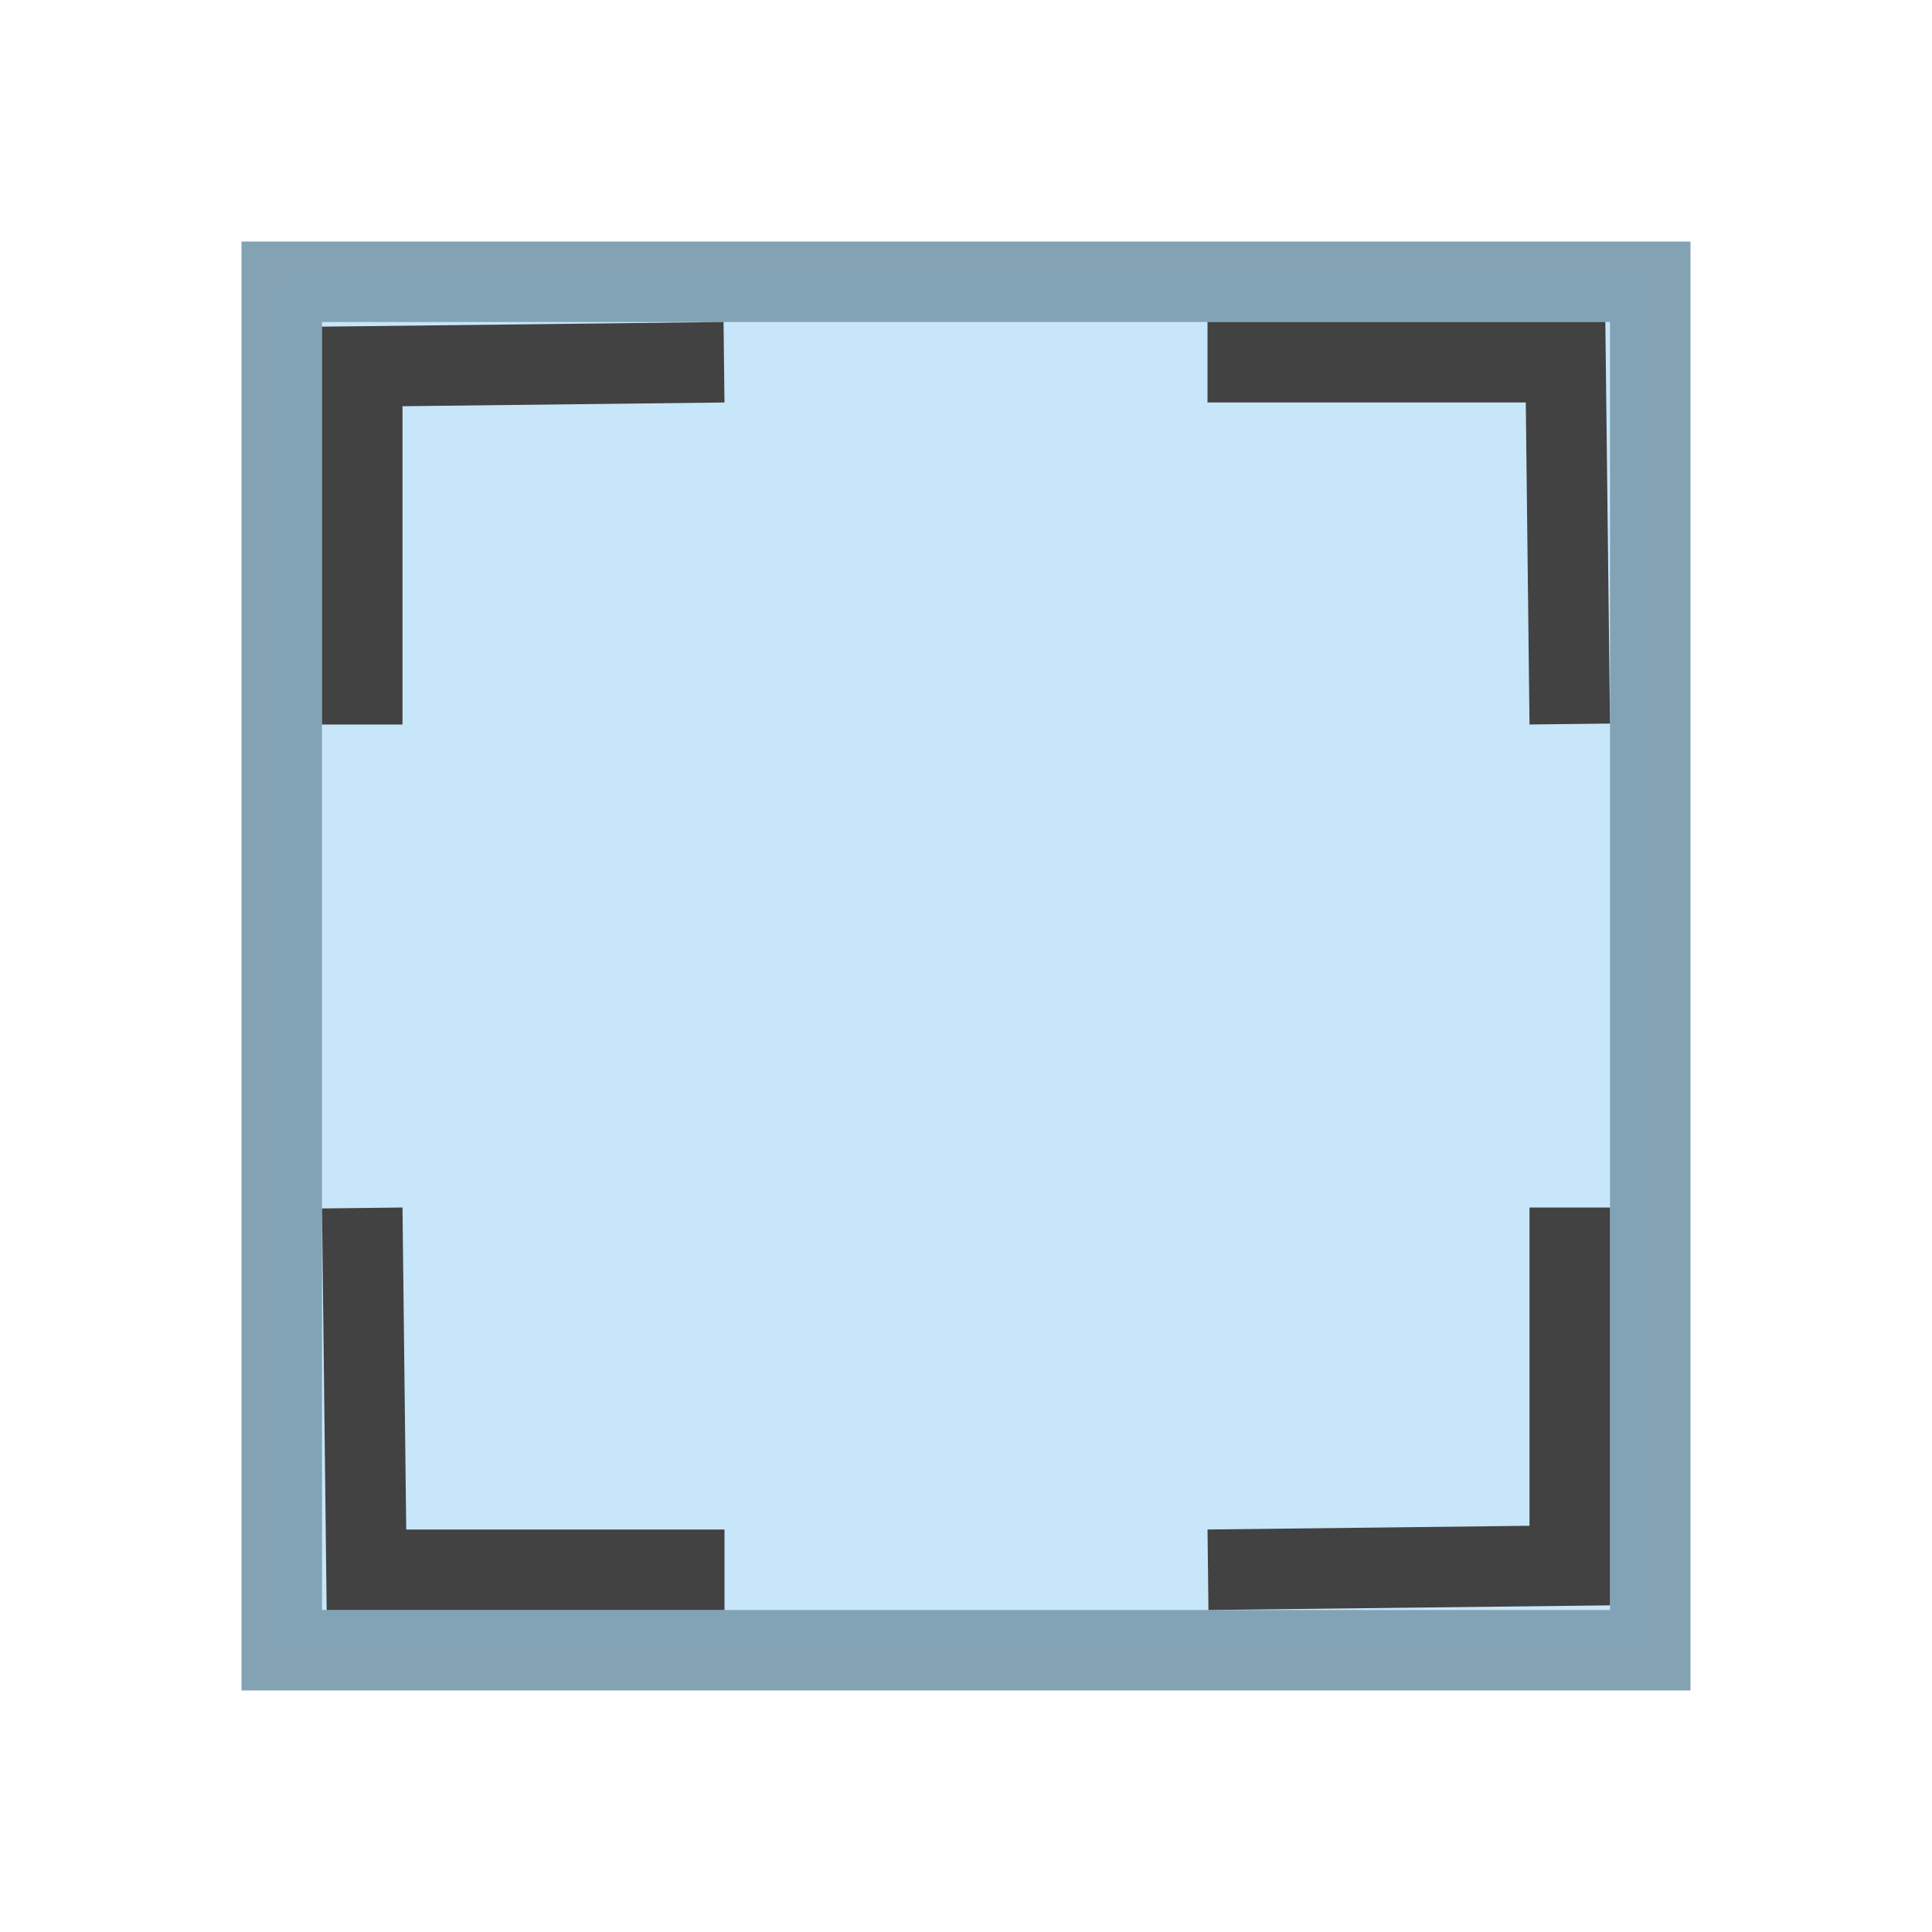
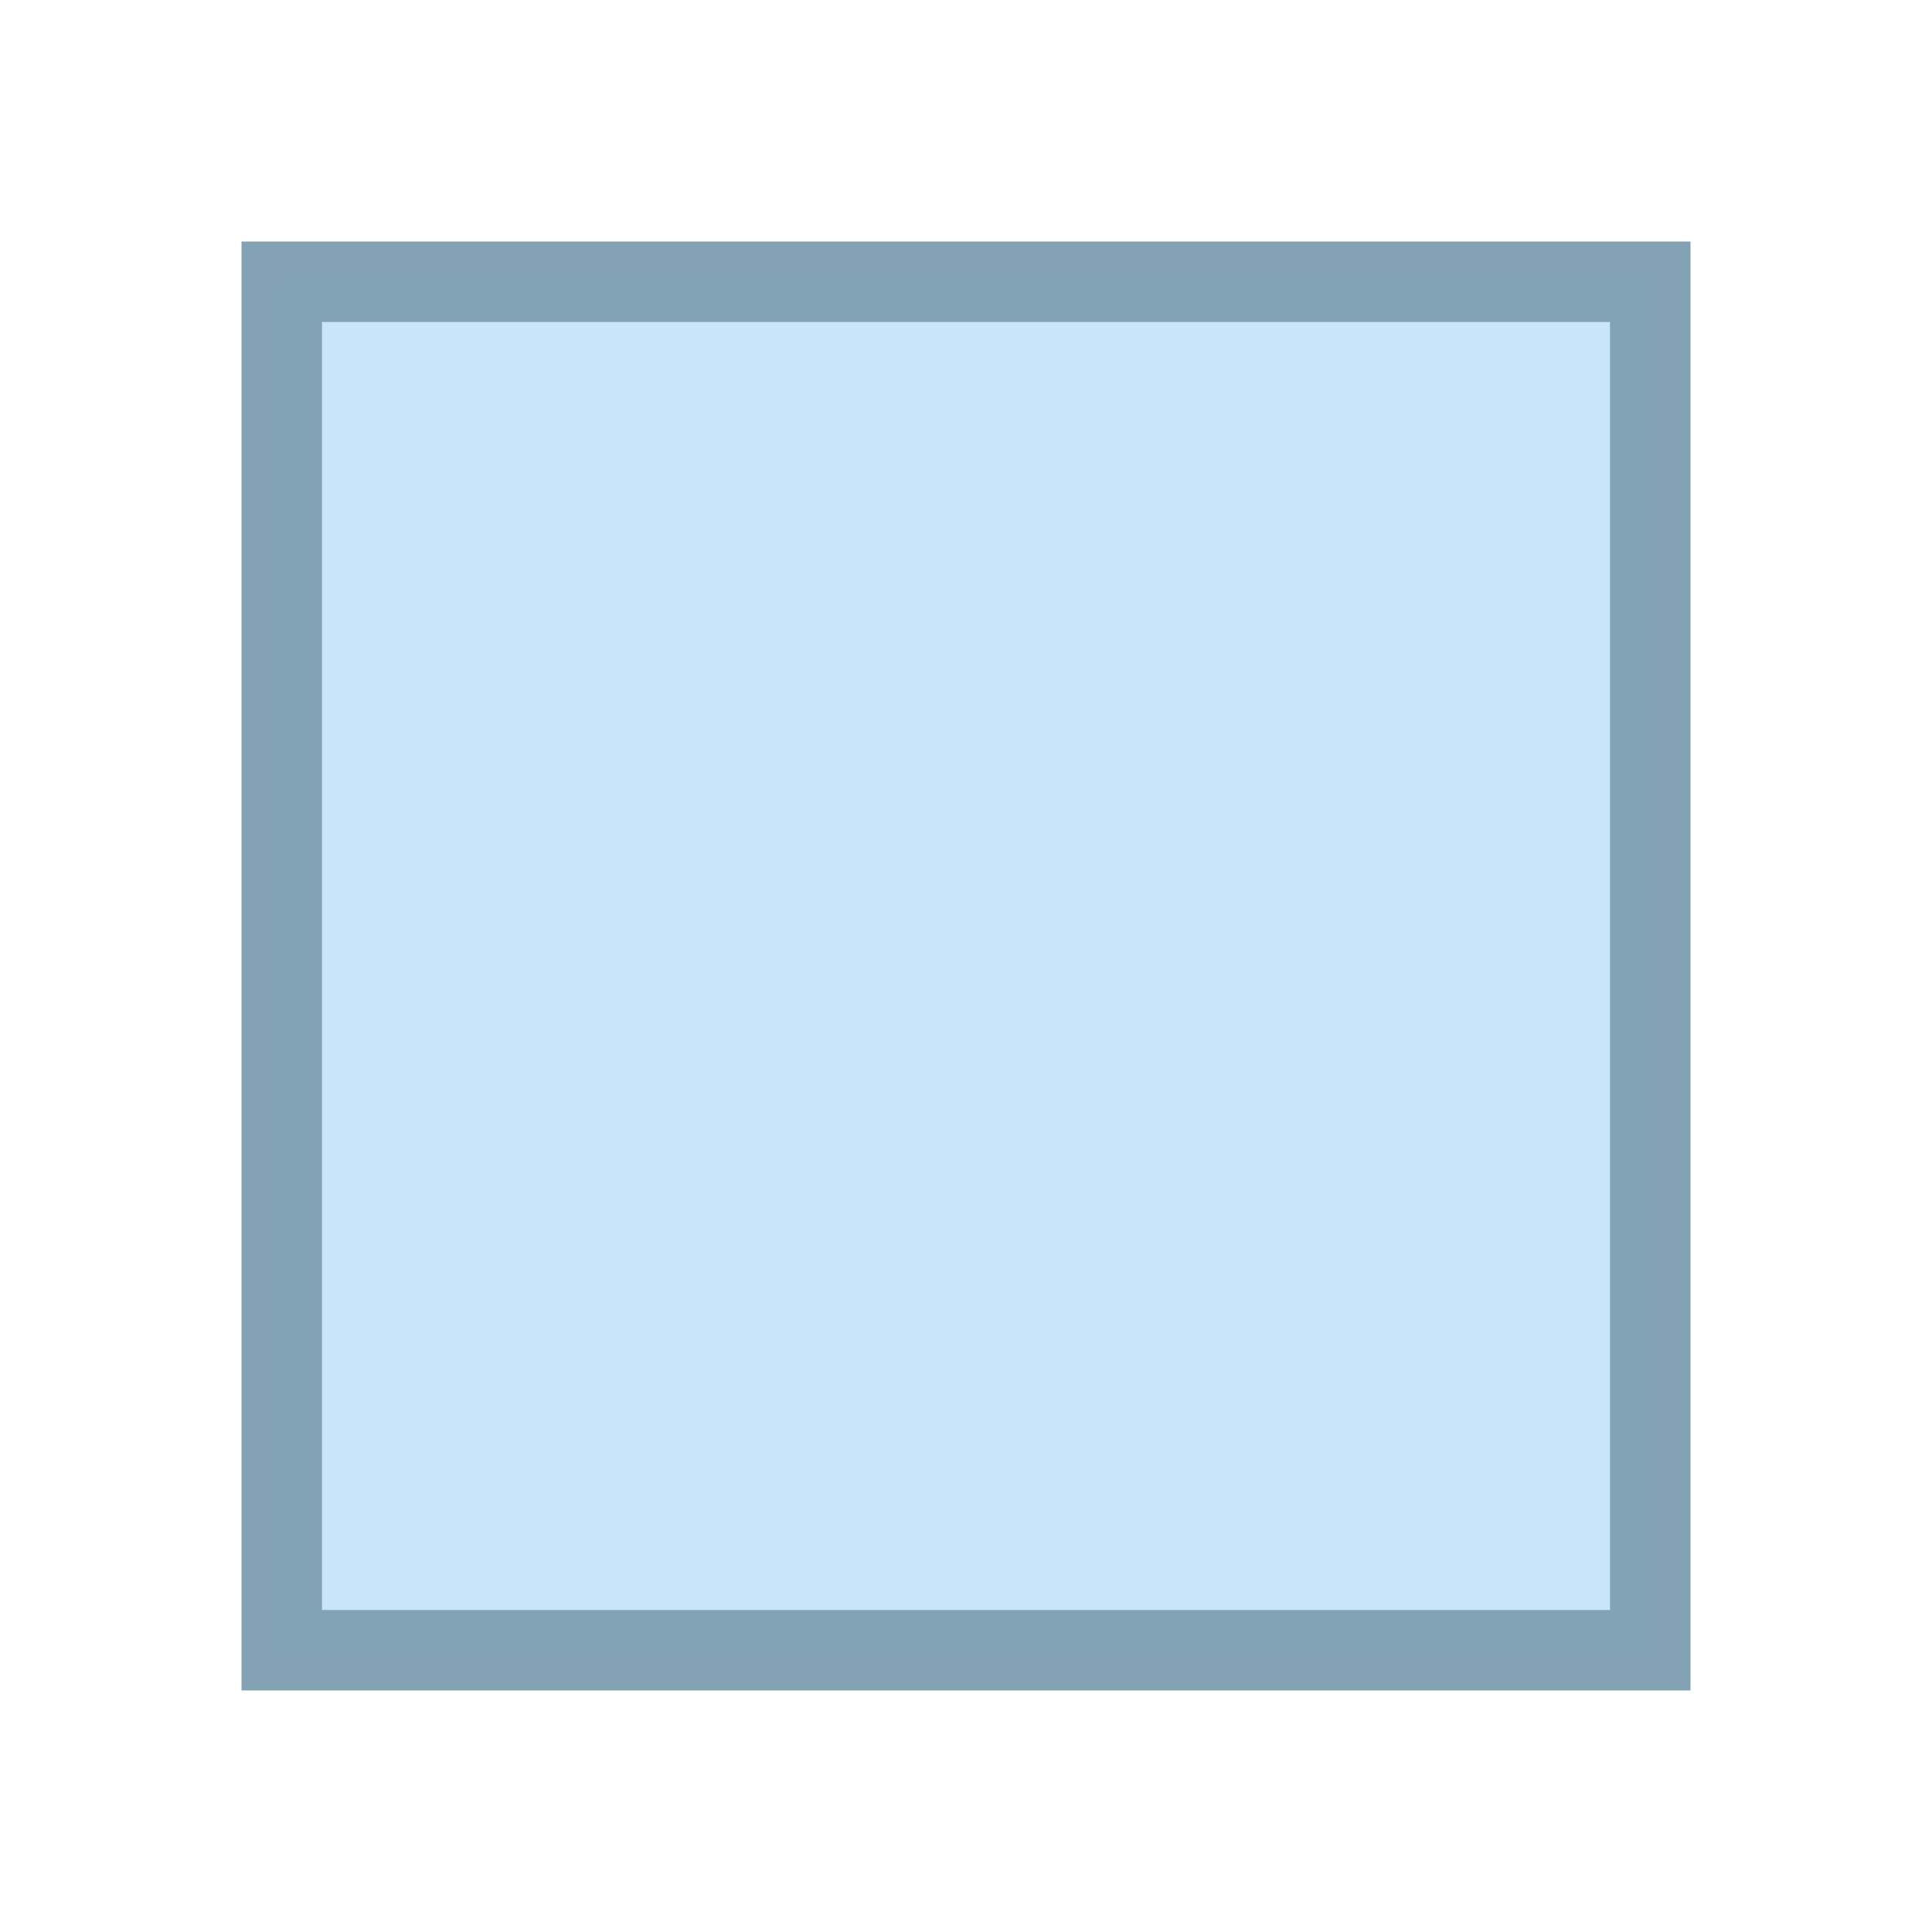
<svg xmlns="http://www.w3.org/2000/svg" height="24" width="24">
  <path d="M3.5 3.5h17v17h-17z" fill="#c8e6fa" stroke="#81a1b4" stroke-linecap="round" stroke-opacity=".984" />
-   <path d="M4.5 9V4.552L8.994 4.5M15 4.5h4.448l.052 4.494M19.5 15v4.448l-4.494.052M9 19.5H4.552L4.5 15.006" fill="none" stroke="#424242" />
</svg>